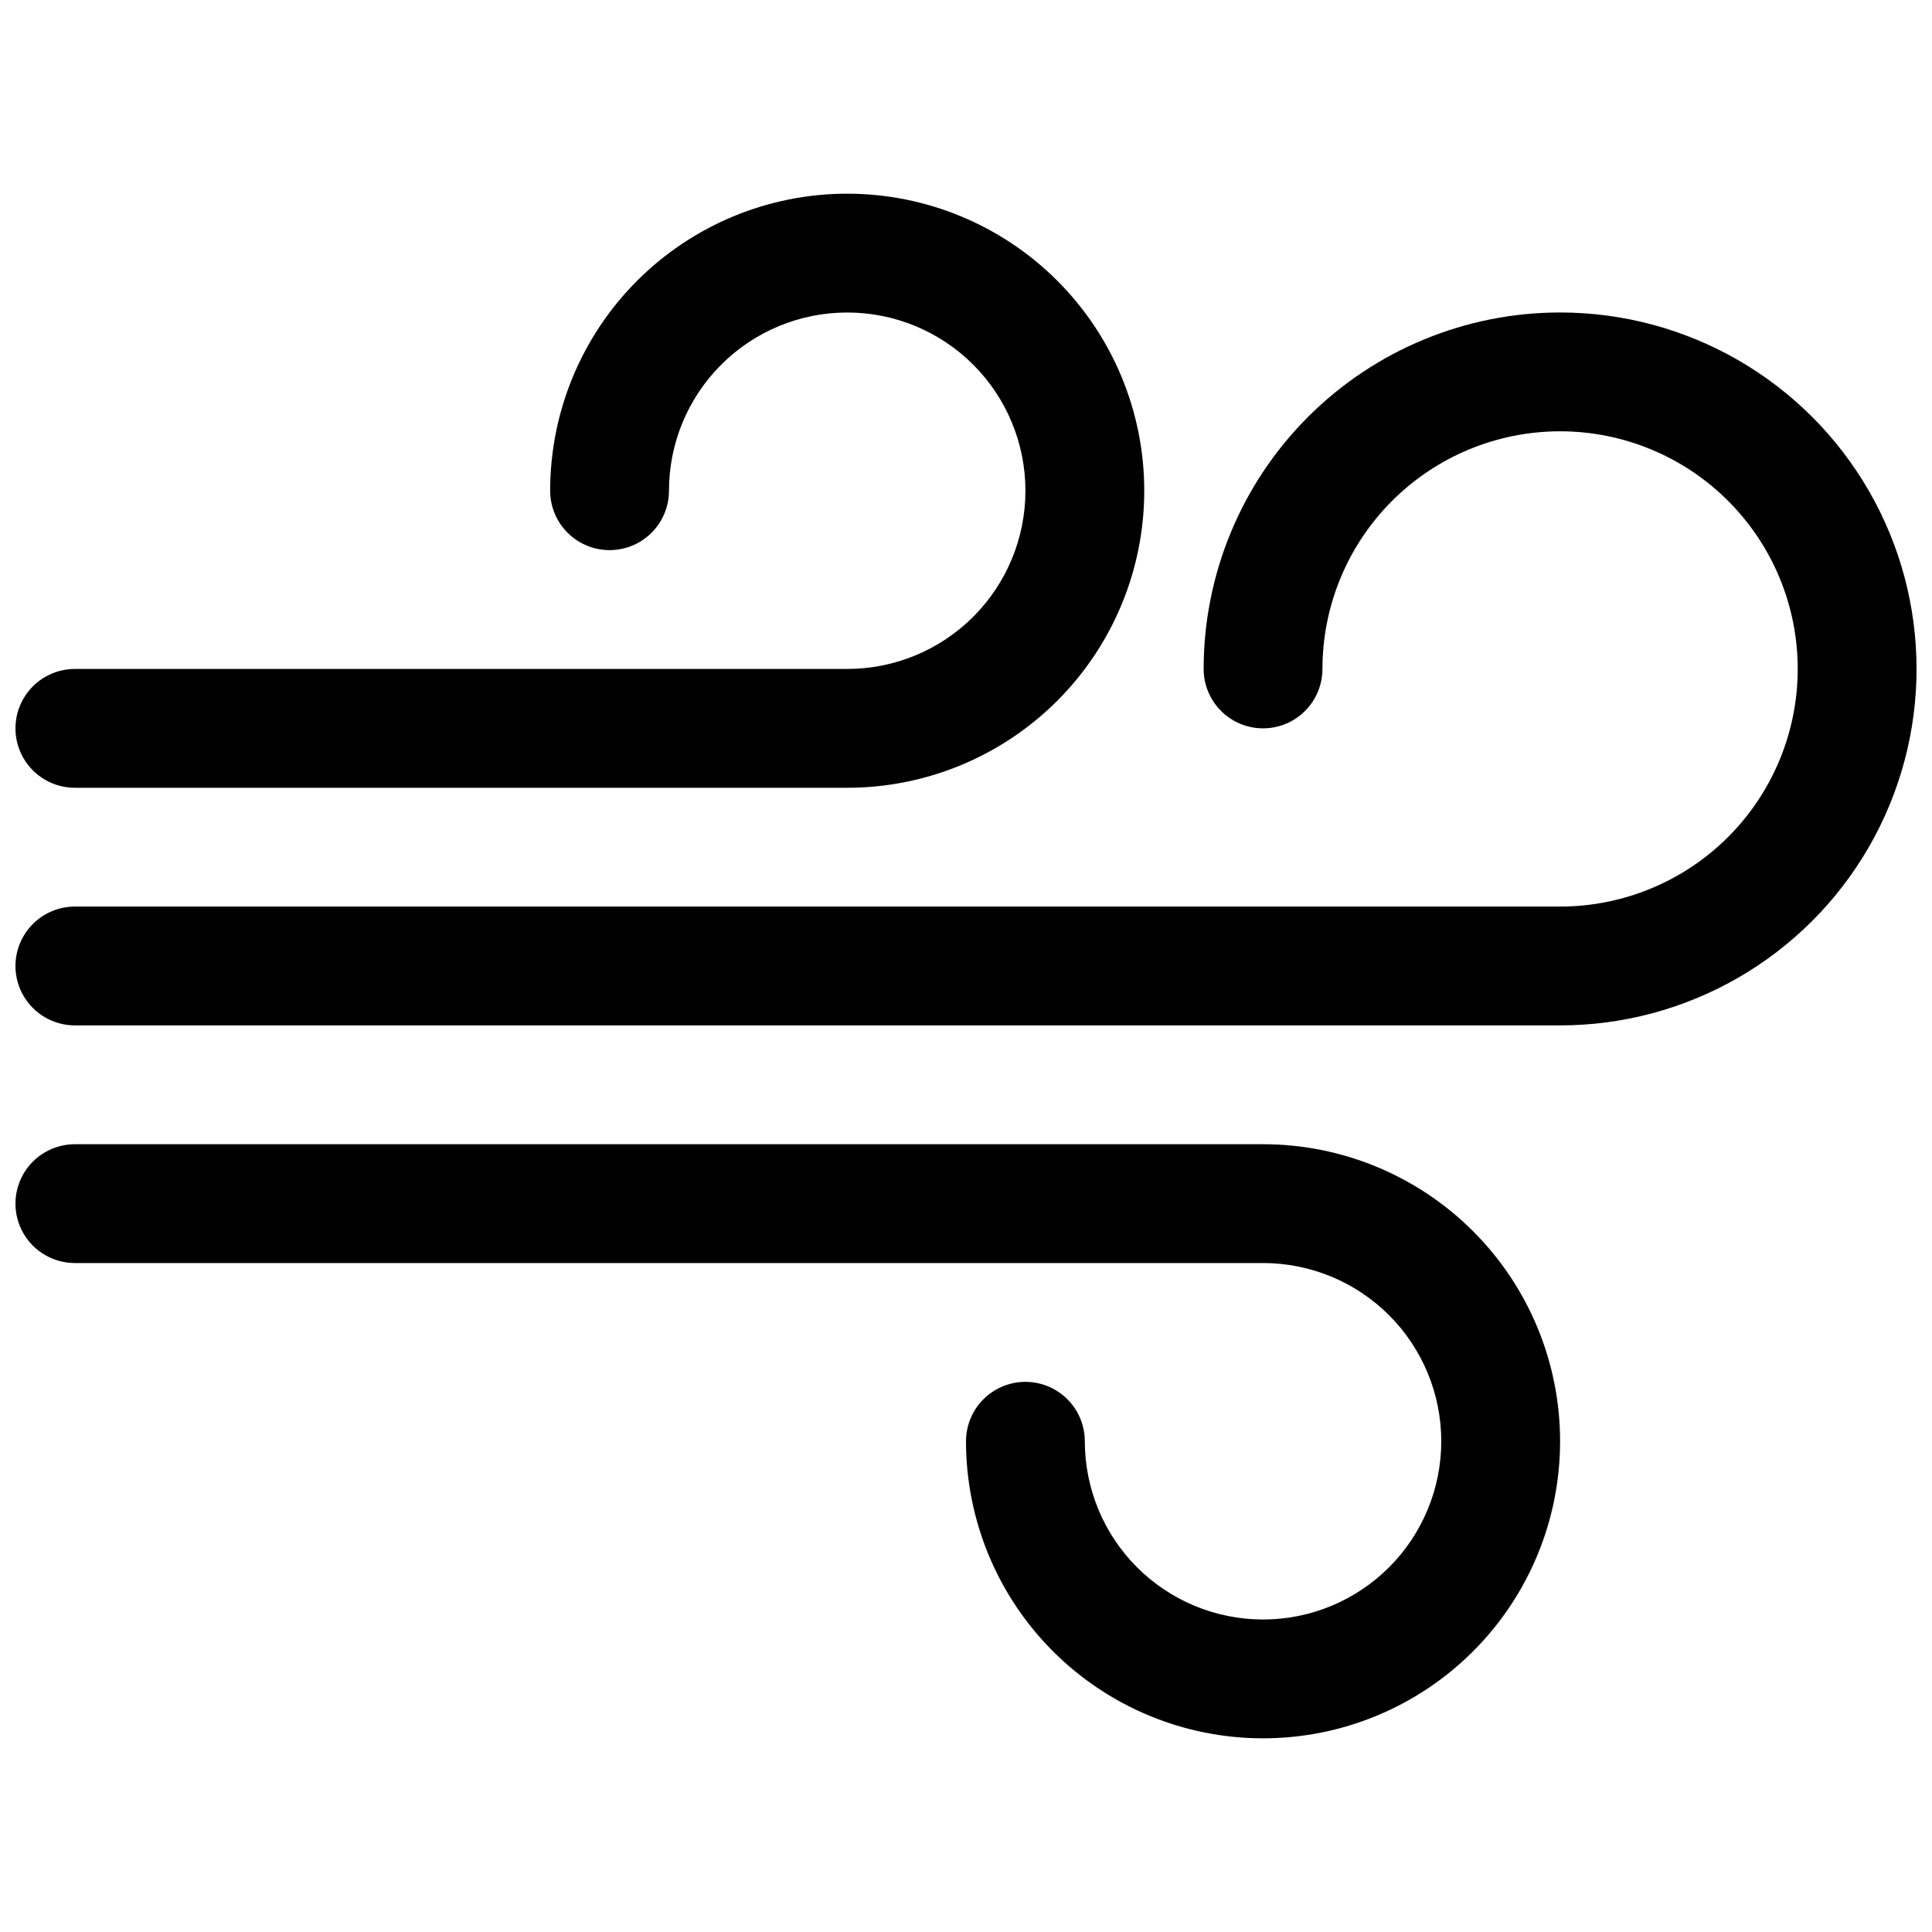
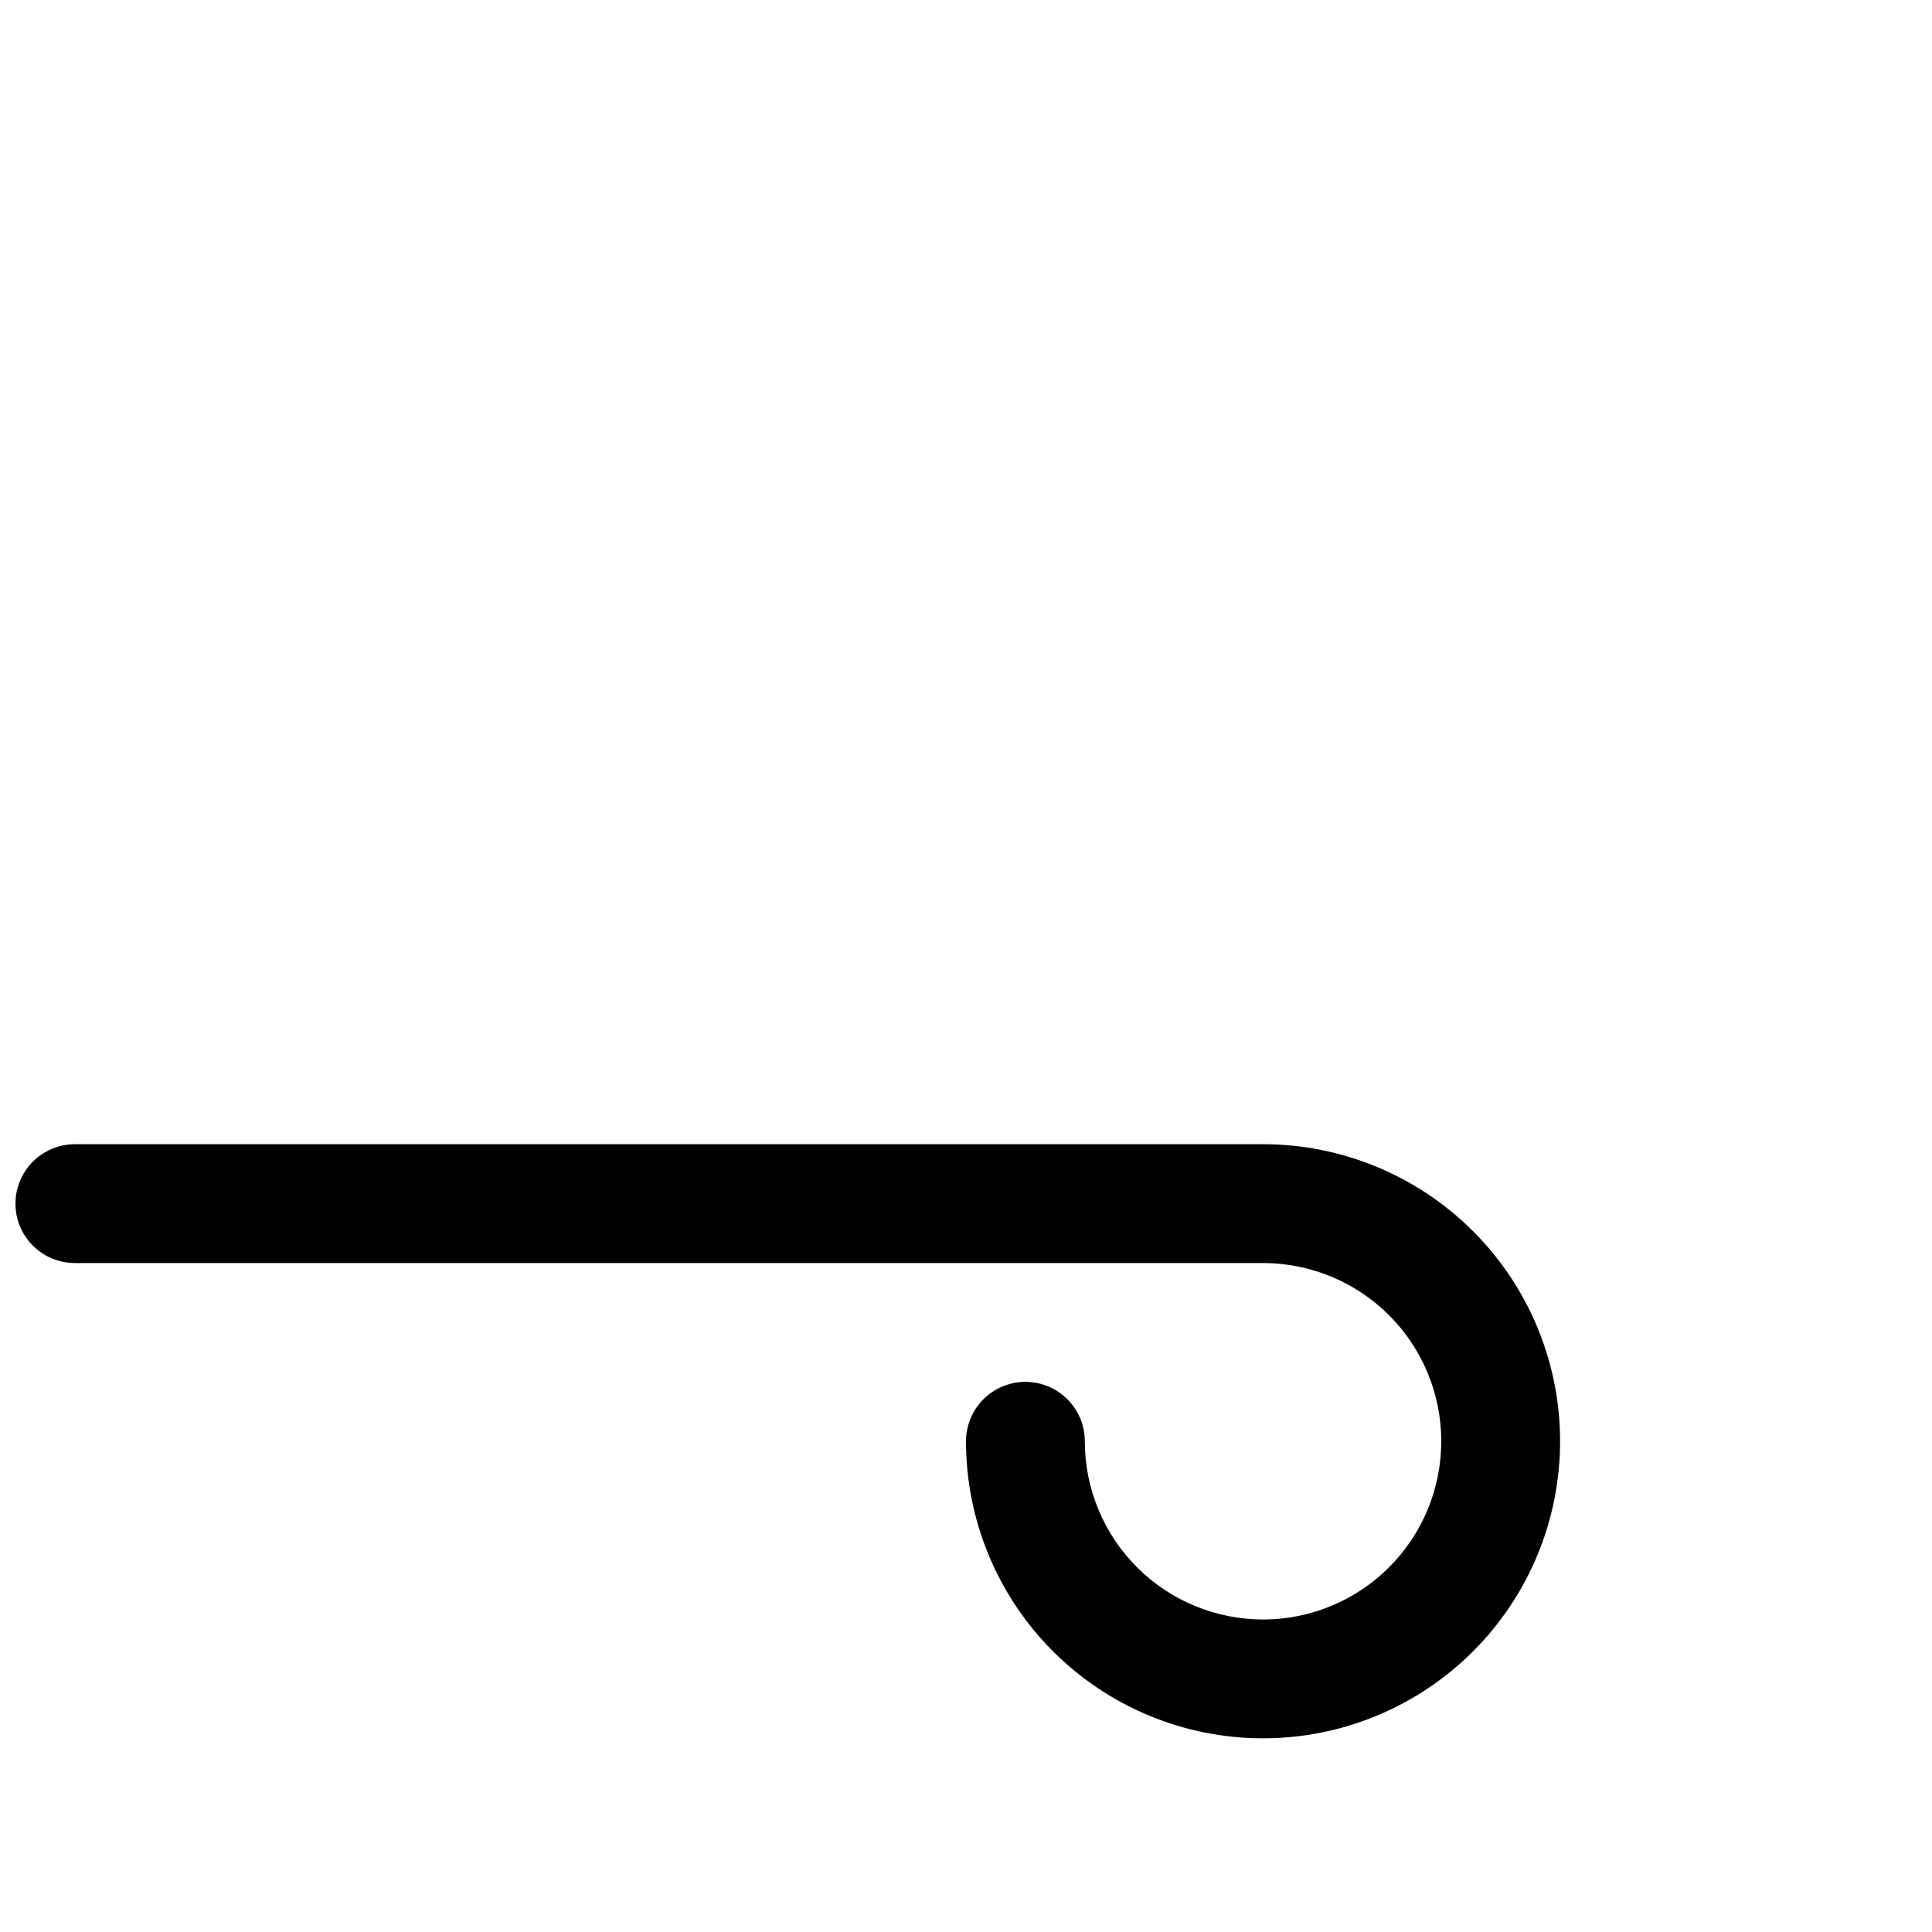
<svg xmlns="http://www.w3.org/2000/svg" width="800px" height="800px" version="1.1" viewBox="144 144 512 512">
  <defs>
    <clipPath id="c">
-       <path d="m148.09 226h503.81v190h-503.81z" />
-     </clipPath>
+       </clipPath>
    <clipPath id="b">
      <path d="m148.09 447h409.91v158h-409.91z" />
    </clipPath>
    <clipPath id="a">
-       <path d="m148.09 195h299.91v158h-299.91z" />
-     </clipPath>
+       </clipPath>
  </defs>
  <g>
    <g clip-path="url(#c)">
      <path d="m557.44 226.81c-25.051 0-49.078 9.953-66.793 27.668-17.719 17.719-27.668 41.746-27.668 66.797 0 5.625 3 10.824 7.871 13.637s10.871 2.812 15.742 0 7.871-8.012 7.871-13.637c0-16.703 6.637-32.719 18.445-44.531 11.812-11.809 27.832-18.445 44.531-18.445 16.703 0 32.723 6.637 44.531 18.445 11.812 11.812 18.445 27.828 18.445 44.531s-6.633 32.723-18.445 44.531c-11.809 11.812-27.828 18.445-44.531 18.445h-393.6c-5.621 0-10.82 3-13.633 7.871s-2.812 10.875 0 15.746 8.012 7.871 13.633 7.871h393.6c33.75 0 64.934-18.004 81.809-47.23 16.875-29.23 16.875-65.238 0-94.465s-48.059-47.234-81.809-47.234z" />
    </g>
    <g clip-path="url(#b)">
      <path d="m478.72 447.23h-314.88c-5.621 0-10.82 3-13.633 7.871-2.812 4.871-2.812 10.875 0 15.746s8.012 7.871 13.633 7.871h314.88c12.527 0 24.539 4.977 33.398 13.832 8.859 8.859 13.832 20.875 13.832 33.398 0 12.527-4.973 24.543-13.832 33.398-8.859 8.859-20.871 13.836-33.398 13.836s-24.539-4.977-33.398-13.836c-8.859-8.855-13.832-20.871-13.832-33.398 0-5.625-3.004-10.82-7.875-13.633-4.871-2.812-10.871-2.812-15.742 0s-7.871 8.008-7.871 13.633c0 20.879 8.293 40.902 23.055 55.664 14.762 14.766 34.785 23.059 55.664 23.059s40.902-8.293 55.664-23.059c14.762-14.762 23.055-34.785 23.055-55.664 0-20.875-8.293-40.898-23.055-55.66-14.762-14.766-34.785-23.059-55.664-23.059z" />
    </g>
    <g clip-path="url(#a)">
-       <path d="m163.84 352.77h204.68c20.875 0 40.898-8.293 55.664-23.055 14.762-14.766 23.055-34.785 23.055-55.664s-8.293-40.902-23.055-55.664c-14.766-14.762-34.789-23.059-55.664-23.059-20.879 0-40.902 8.297-55.664 23.059-14.766 14.762-23.059 34.785-23.059 55.664 0 5.625 3 10.82 7.875 13.633 4.871 2.812 10.871 2.812 15.742 0s7.871-8.008 7.871-13.633c0-12.527 4.977-24.543 13.836-33.398 8.855-8.859 20.871-13.836 33.398-13.836 12.527 0 24.539 4.977 33.398 13.836 8.855 8.855 13.832 20.871 13.832 33.398s-4.977 24.539-13.832 33.398c-8.859 8.855-20.871 13.832-33.398 13.832h-204.68c-5.621 0-10.82 3-13.633 7.871-2.812 4.875-2.812 10.875 0 15.746 2.812 4.871 8.012 7.871 13.633 7.871z" />
-     </g>
+       </g>
  </g>
</svg>